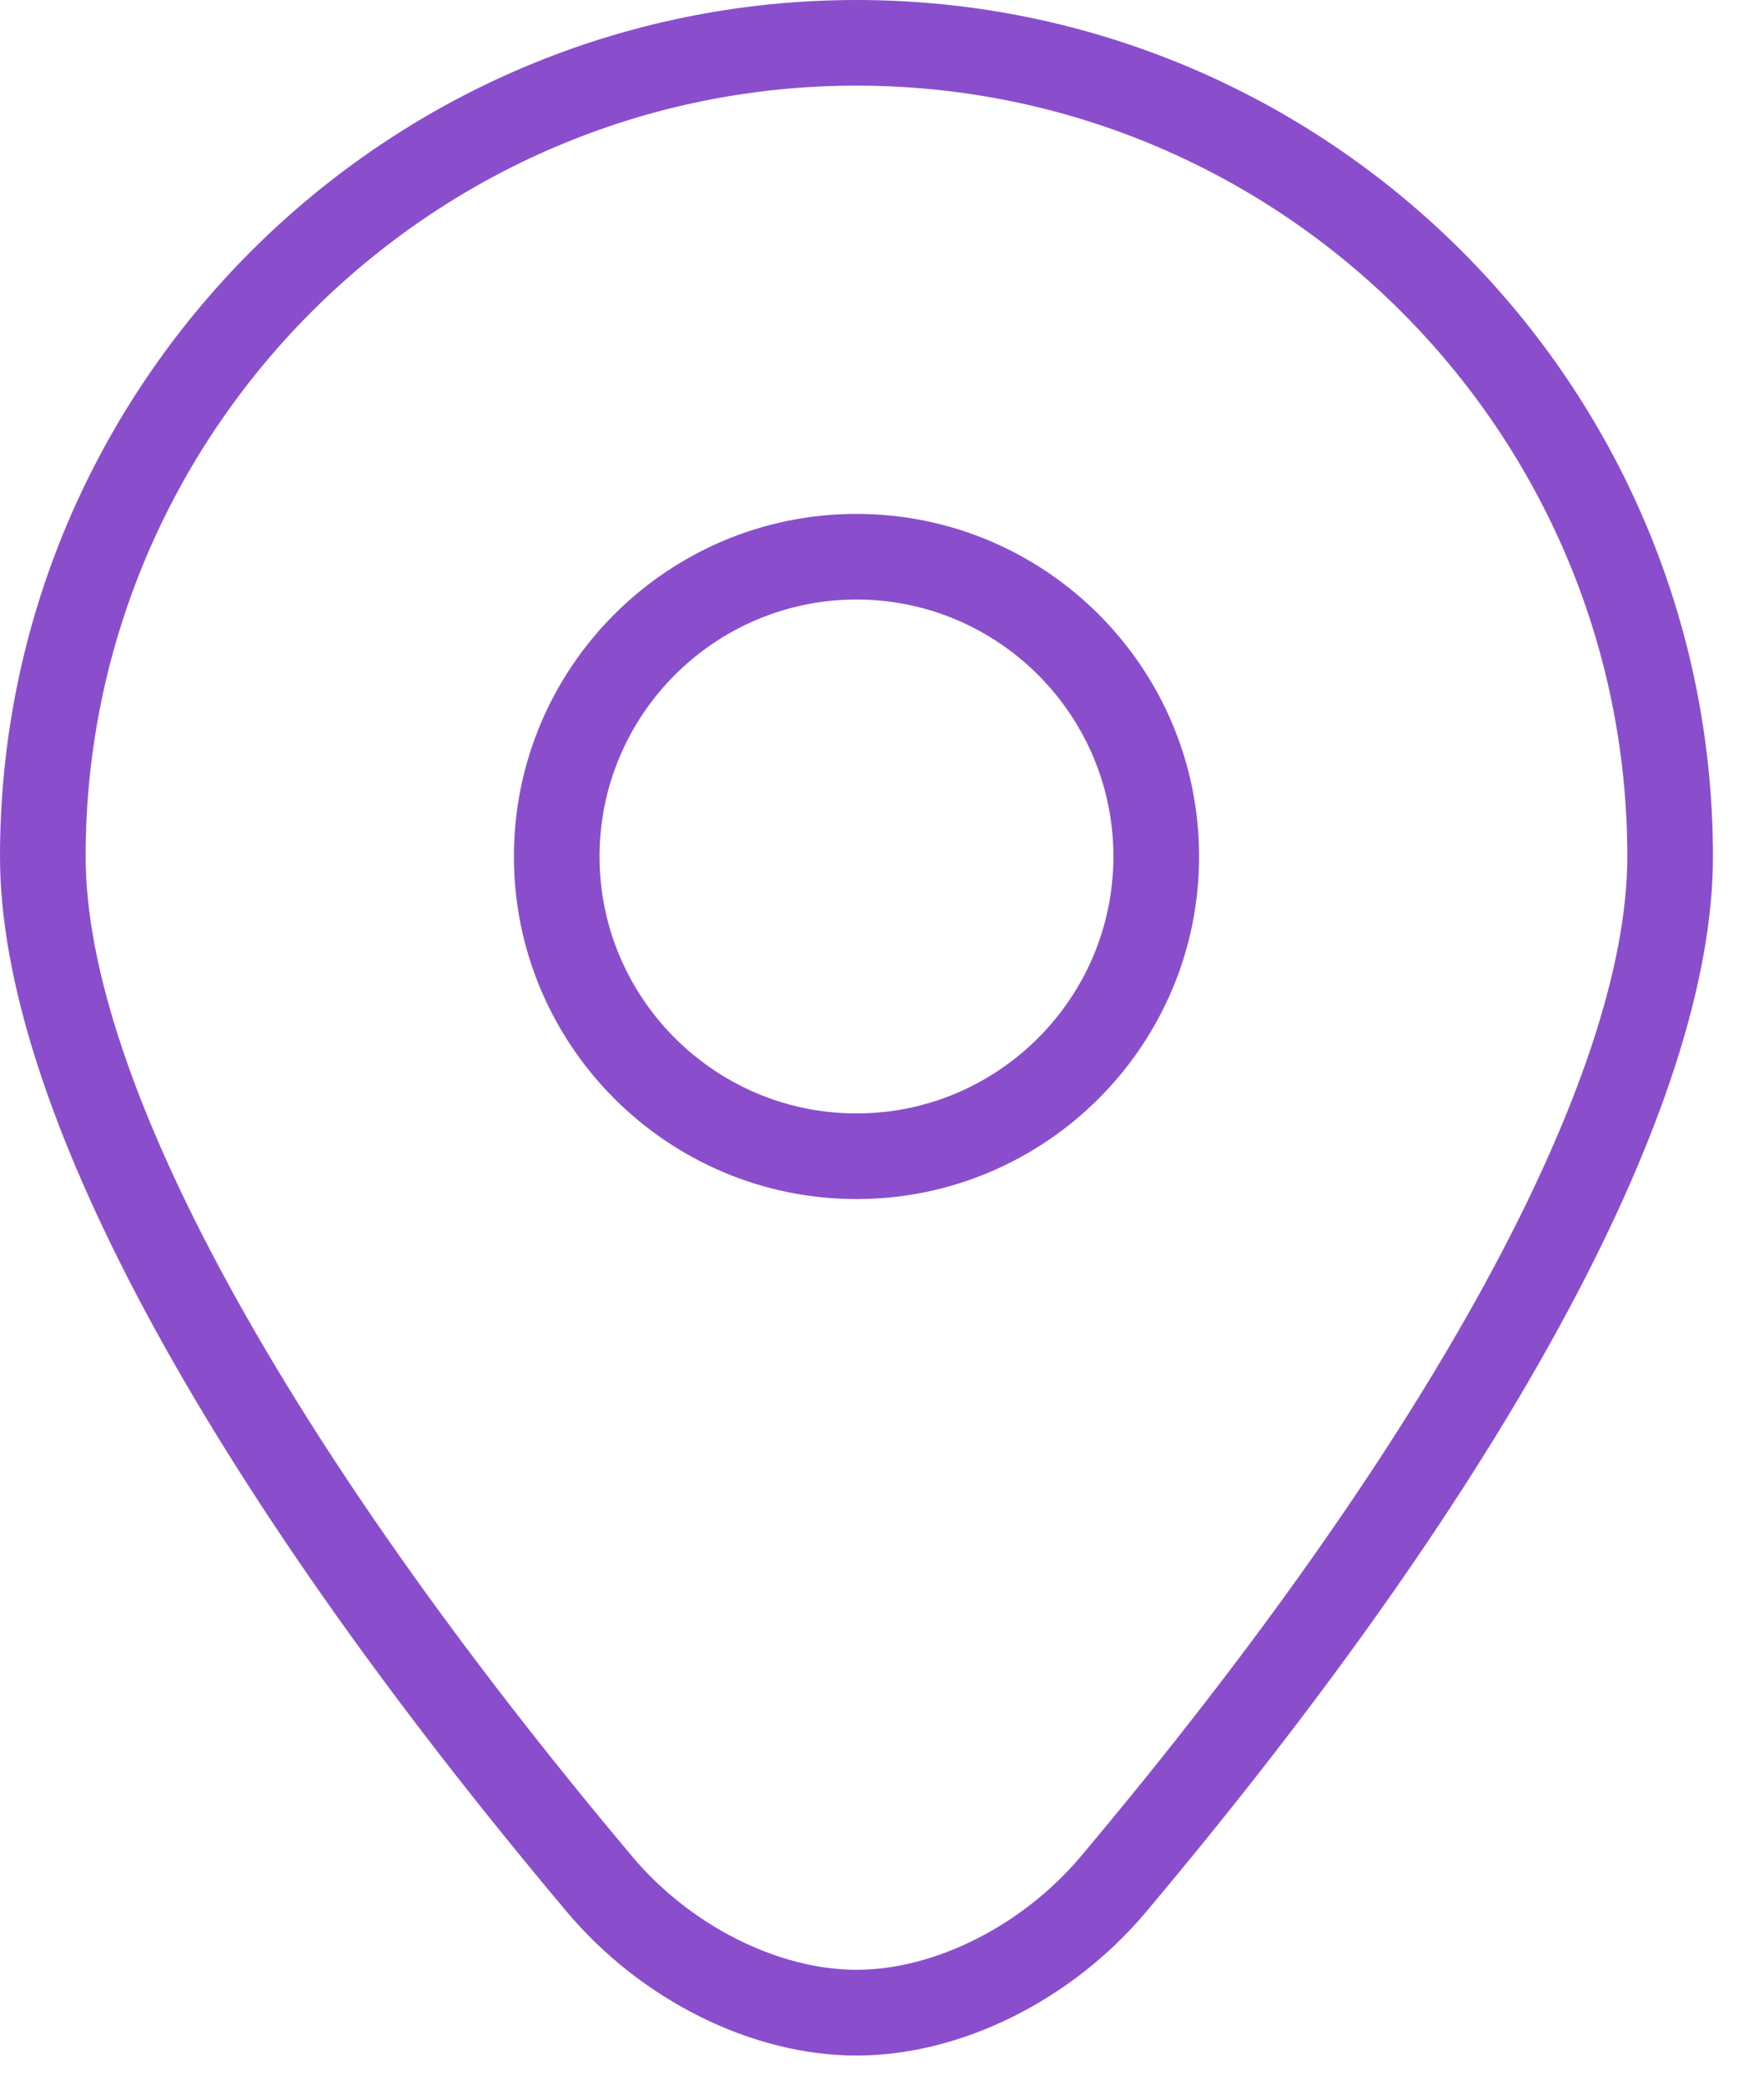
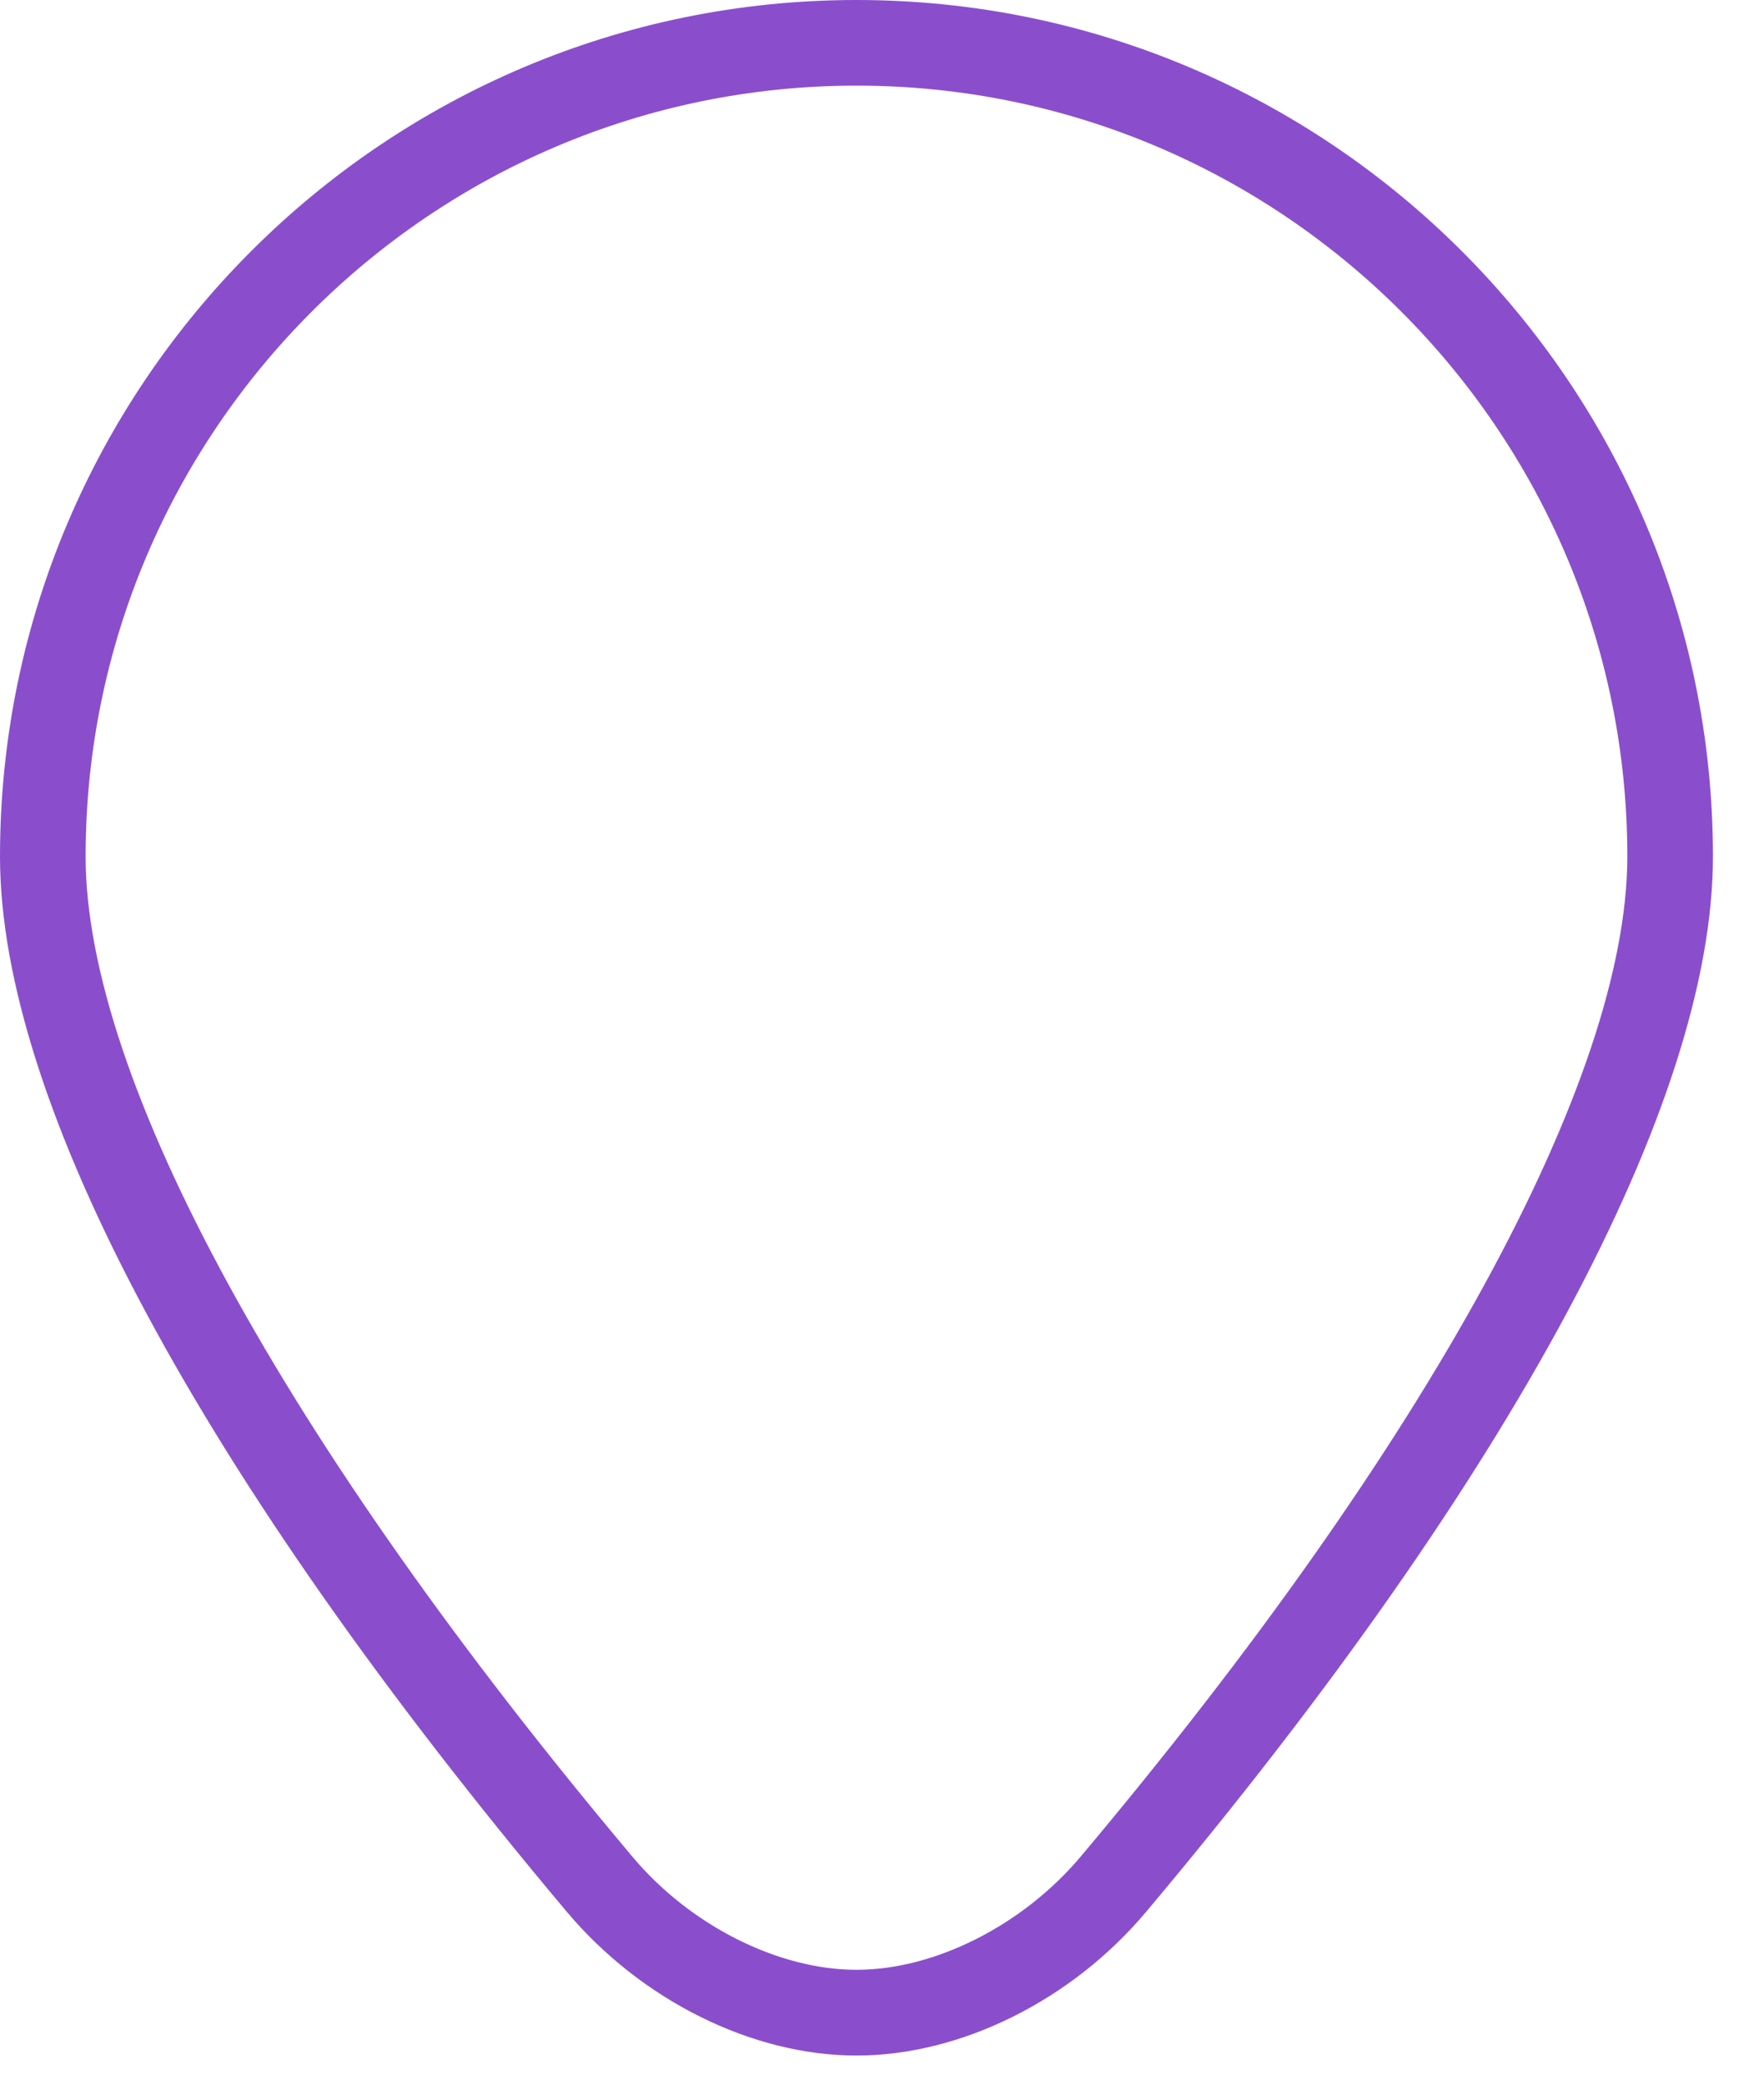
<svg xmlns="http://www.w3.org/2000/svg" width="33" height="39" viewBox="0 0 33 39" fill="none">
  <path d="M16.023 38.455C14.073 38.455 11.996 37.423 10.602 35.764C3.765 27.631 0 20.62 0 16.023C0 7.188 7.188 0 16.023 0C24.858 0 32.045 7.188 32.045 16.023C32.045 20.62 28.28 27.631 21.443 35.764C20.051 37.423 17.973 38.455 16.023 38.455ZM16.023 1.602C8.072 1.602 1.602 8.072 1.602 16.023C1.602 20.181 5.331 27.002 11.83 34.734C12.909 36.021 14.557 36.851 16.023 36.851C17.489 36.851 19.134 36.019 20.216 34.734C26.716 27.002 30.443 20.181 30.443 16.023C30.443 8.071 23.975 1.602 16.023 1.602Z" fill="#8A4ECD" />
-   <path d="M16.023 22.432C12.488 22.432 9.614 19.557 9.614 16.023C9.614 12.488 12.488 9.614 16.023 9.614C19.557 9.614 22.432 12.488 22.432 16.023C22.432 19.557 19.557 22.432 16.023 22.432ZM16.023 11.216C13.373 11.216 11.216 13.373 11.216 16.023C11.216 18.673 13.373 20.83 16.023 20.83C18.673 20.83 20.829 18.673 20.829 16.023C20.829 13.373 18.673 11.216 16.023 11.216Z" fill="#8A4ECD" />
</svg>